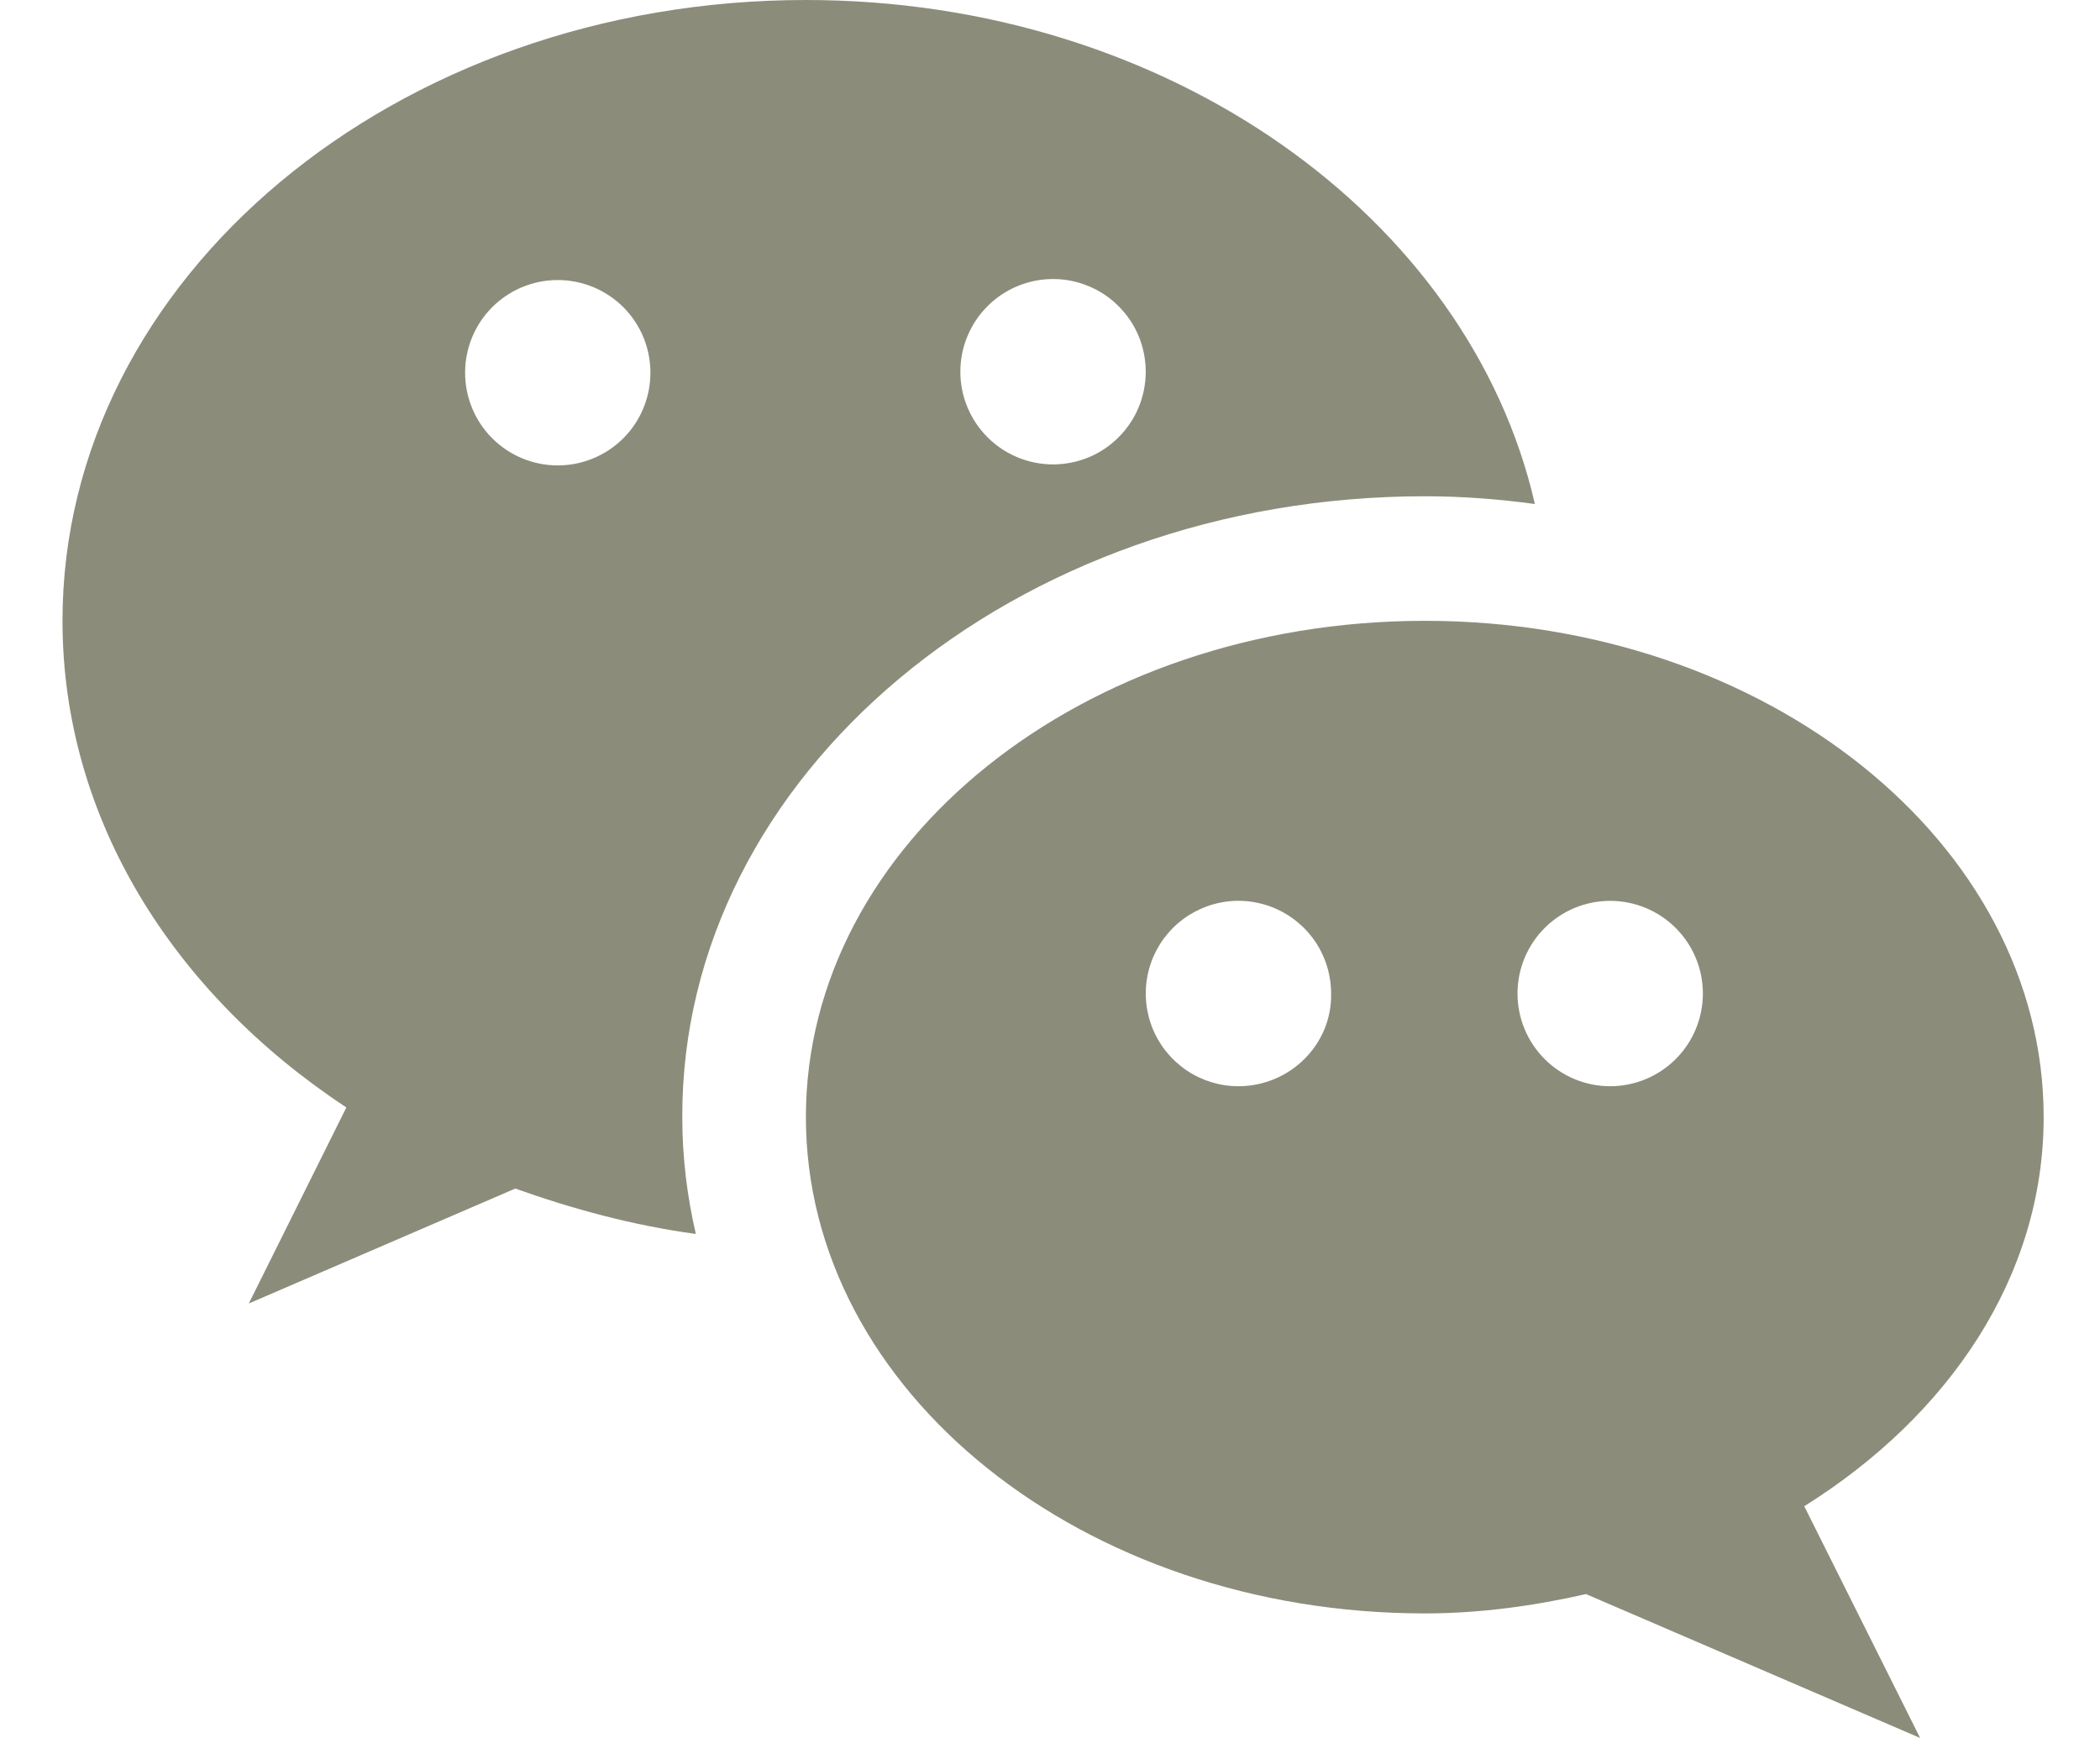
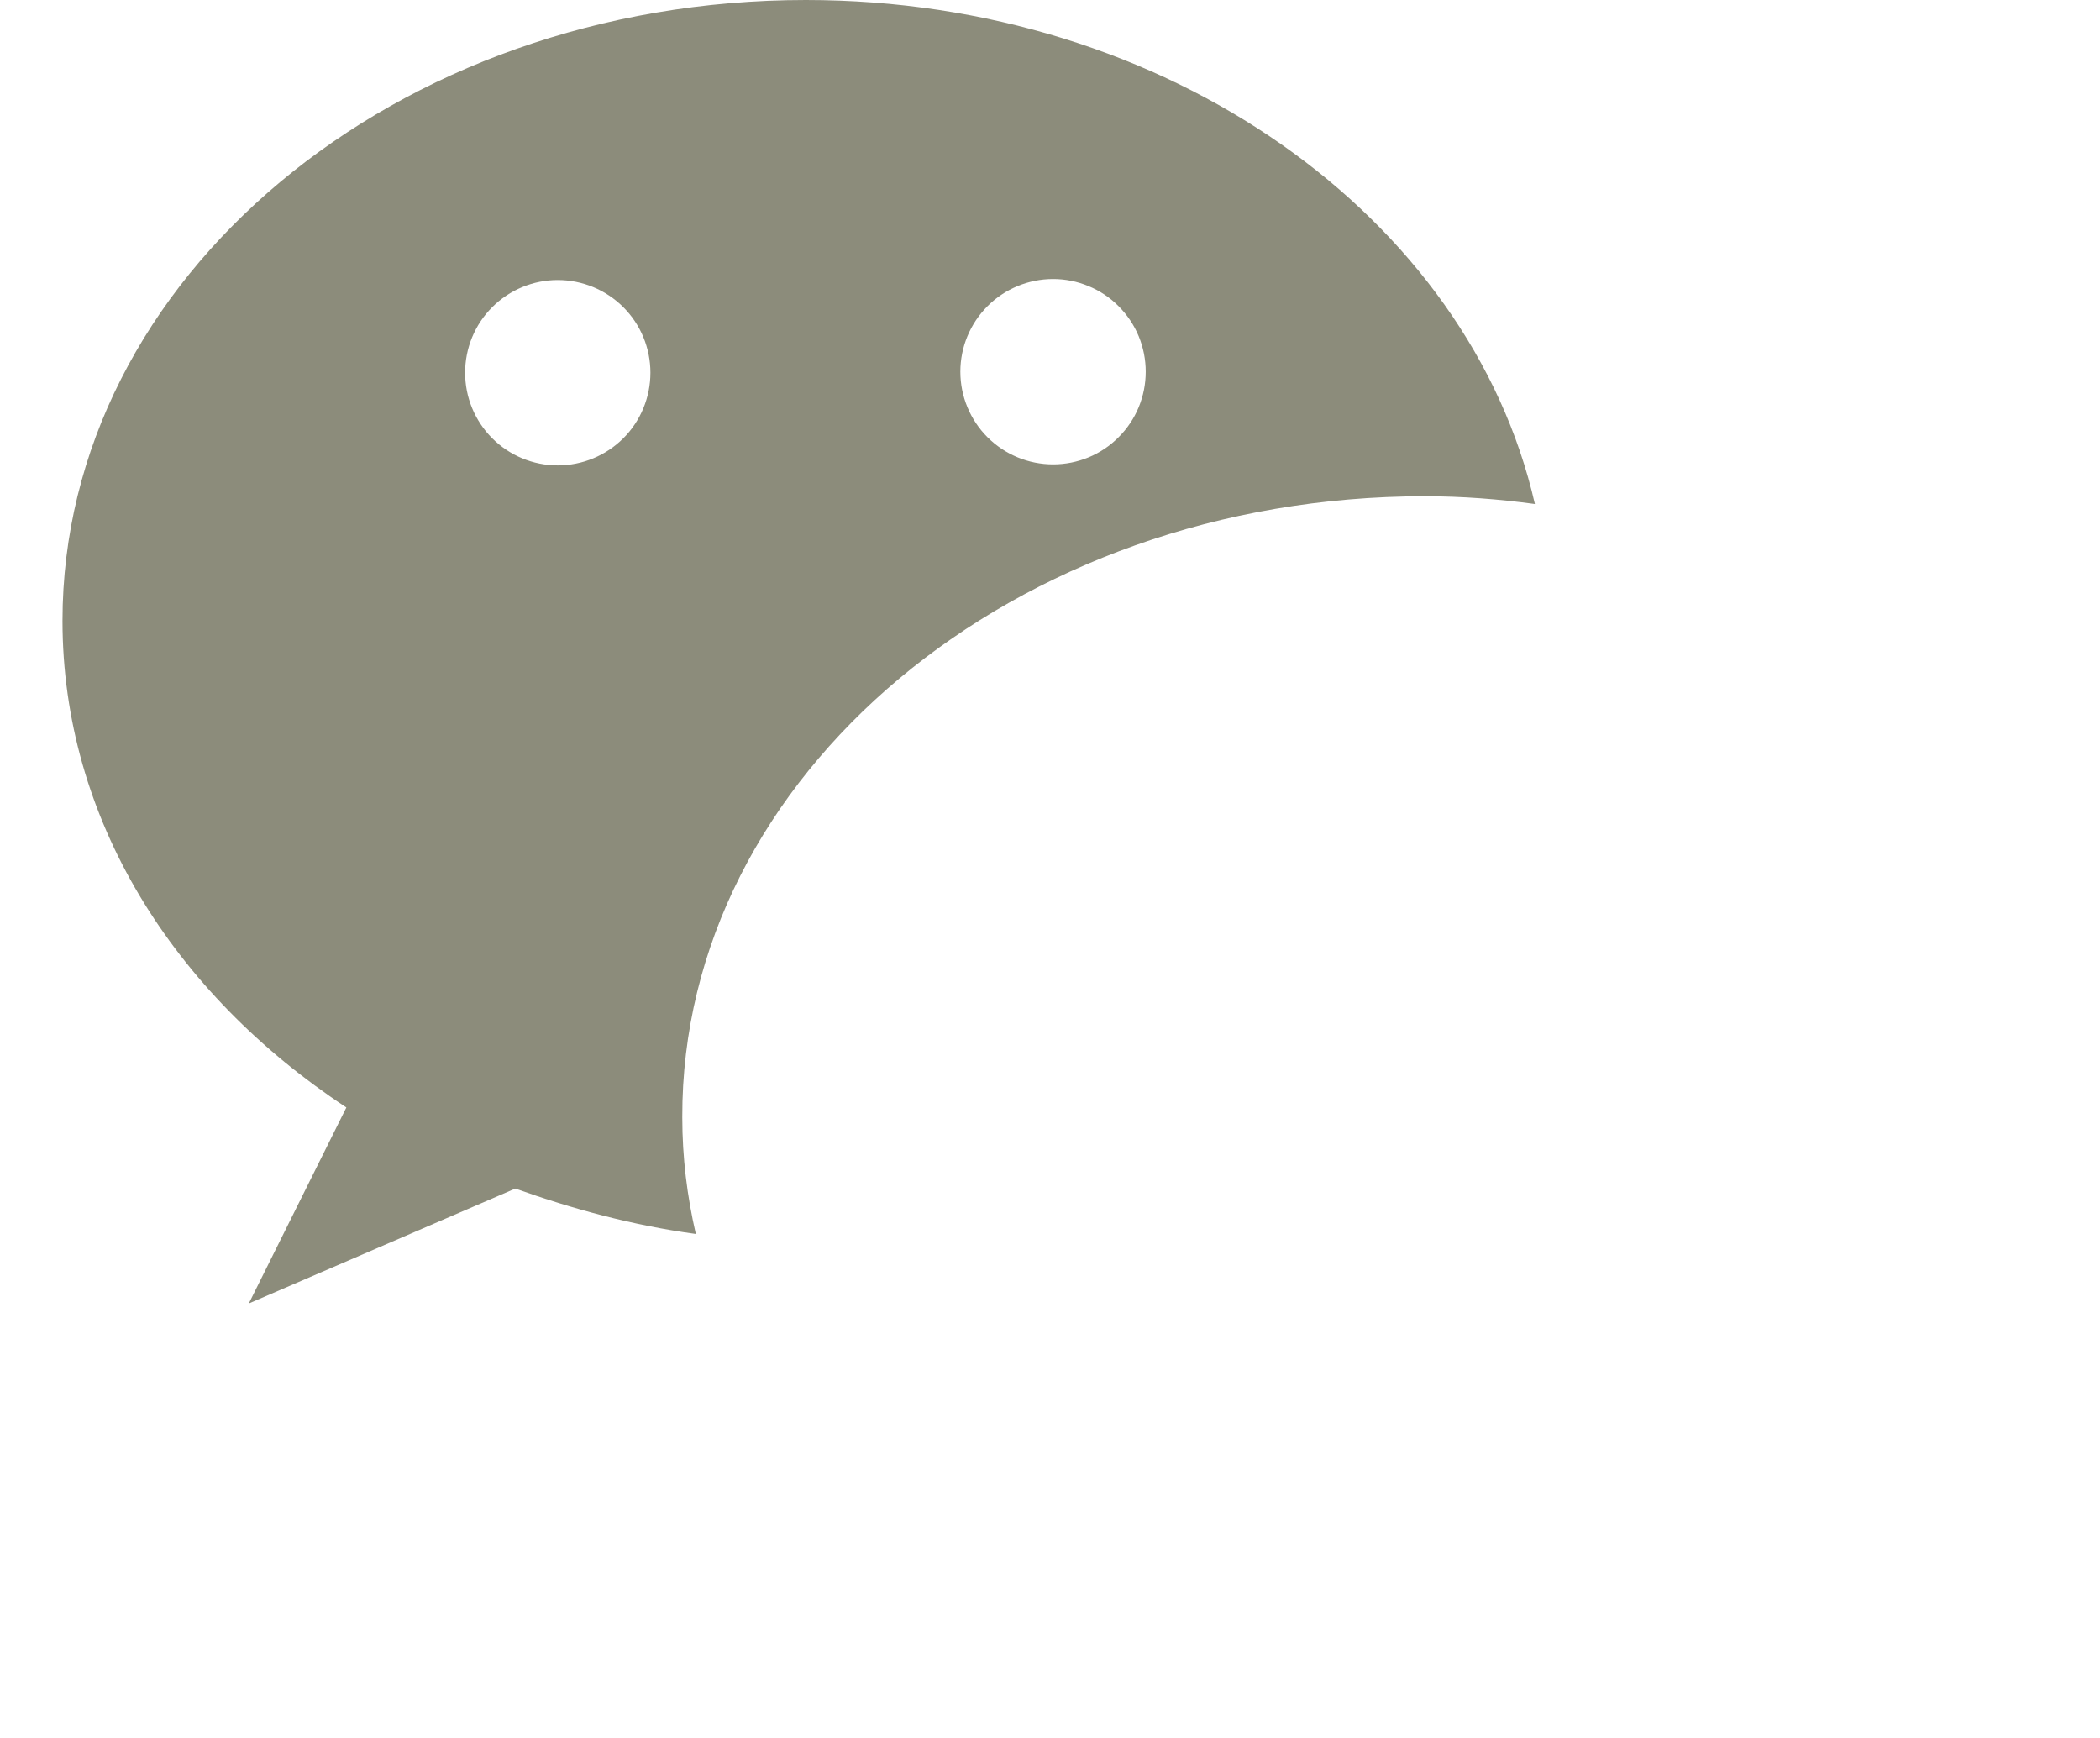
<svg xmlns="http://www.w3.org/2000/svg" width="29" height="24" viewBox="0 0 29 24" fill="none">
  <path d="M19.676 6.853C20.196 6.853 20.702 6.893 21.196 6.96C20.289 3 16.129 0 11.129 0C5.463 0 0.863 3.84 0.863 8.573C0.863 11.307 2.396 13.72 4.783 15.293L3.436 18L7.116 16.413C7.902 16.693 8.729 16.92 9.609 17.04C9.489 16.52 9.422 15.987 9.422 15.427C9.409 10.707 14.009 6.853 19.676 6.853ZM14.543 3.853C14.71 3.853 14.877 3.886 15.032 3.951C15.188 4.015 15.329 4.109 15.447 4.228C15.566 4.347 15.661 4.488 15.725 4.643C15.789 4.799 15.822 4.965 15.822 5.133C15.822 5.301 15.789 5.468 15.725 5.623C15.661 5.778 15.566 5.92 15.447 6.038C15.329 6.157 15.188 6.252 15.032 6.316C14.877 6.38 14.71 6.413 14.543 6.413C14.203 6.413 13.877 6.278 13.637 6.038C13.397 5.798 13.262 5.473 13.262 5.133C13.262 4.794 13.397 4.468 13.637 4.228C13.877 3.988 14.203 3.853 14.543 3.853ZM7.702 6.427C7.363 6.427 7.037 6.292 6.797 6.052C6.557 5.812 6.423 5.486 6.423 5.147C6.423 4.807 6.557 4.482 6.797 4.242C7.037 4.002 7.363 3.867 7.702 3.867C8.042 3.867 8.368 4.002 8.608 4.242C8.848 4.482 8.982 4.807 8.982 5.147C8.982 5.486 8.848 5.812 8.608 6.052C8.368 6.292 8.042 6.427 7.702 6.427Z" fill="#8C8C7B" />
-   <path d="M28.222 15.427C28.222 11.64 24.396 8.573 19.676 8.573C14.956 8.573 11.129 11.64 11.129 15.427C11.129 19.213 14.956 22.28 19.676 22.28C20.449 22.28 21.196 22.173 21.902 22.013L26.516 24L24.916 20.8C26.916 19.547 28.222 17.627 28.222 15.427ZM17.102 15C16.849 15 16.602 14.925 16.391 14.784C16.181 14.643 16.017 14.444 15.92 14.21C15.823 13.976 15.798 13.719 15.847 13.47C15.896 13.222 16.018 12.994 16.197 12.815C16.376 12.636 16.604 12.514 16.853 12.464C17.101 12.415 17.358 12.44 17.592 12.537C17.826 12.634 18.026 12.798 18.167 13.009C18.307 13.219 18.382 13.467 18.382 13.72C18.396 14.427 17.809 15 17.102 15ZM22.236 15C21.896 15 21.571 14.865 21.331 14.625C21.091 14.385 20.956 14.059 20.956 13.72C20.956 13.38 21.091 13.055 21.331 12.815C21.571 12.575 21.896 12.44 22.236 12.44C22.575 12.44 22.901 12.575 23.141 12.815C23.381 13.055 23.516 13.38 23.516 13.72C23.516 14.059 23.381 14.385 23.141 14.625C22.901 14.865 22.575 15 22.236 15Z" fill="#8C8C7B" />
</svg>